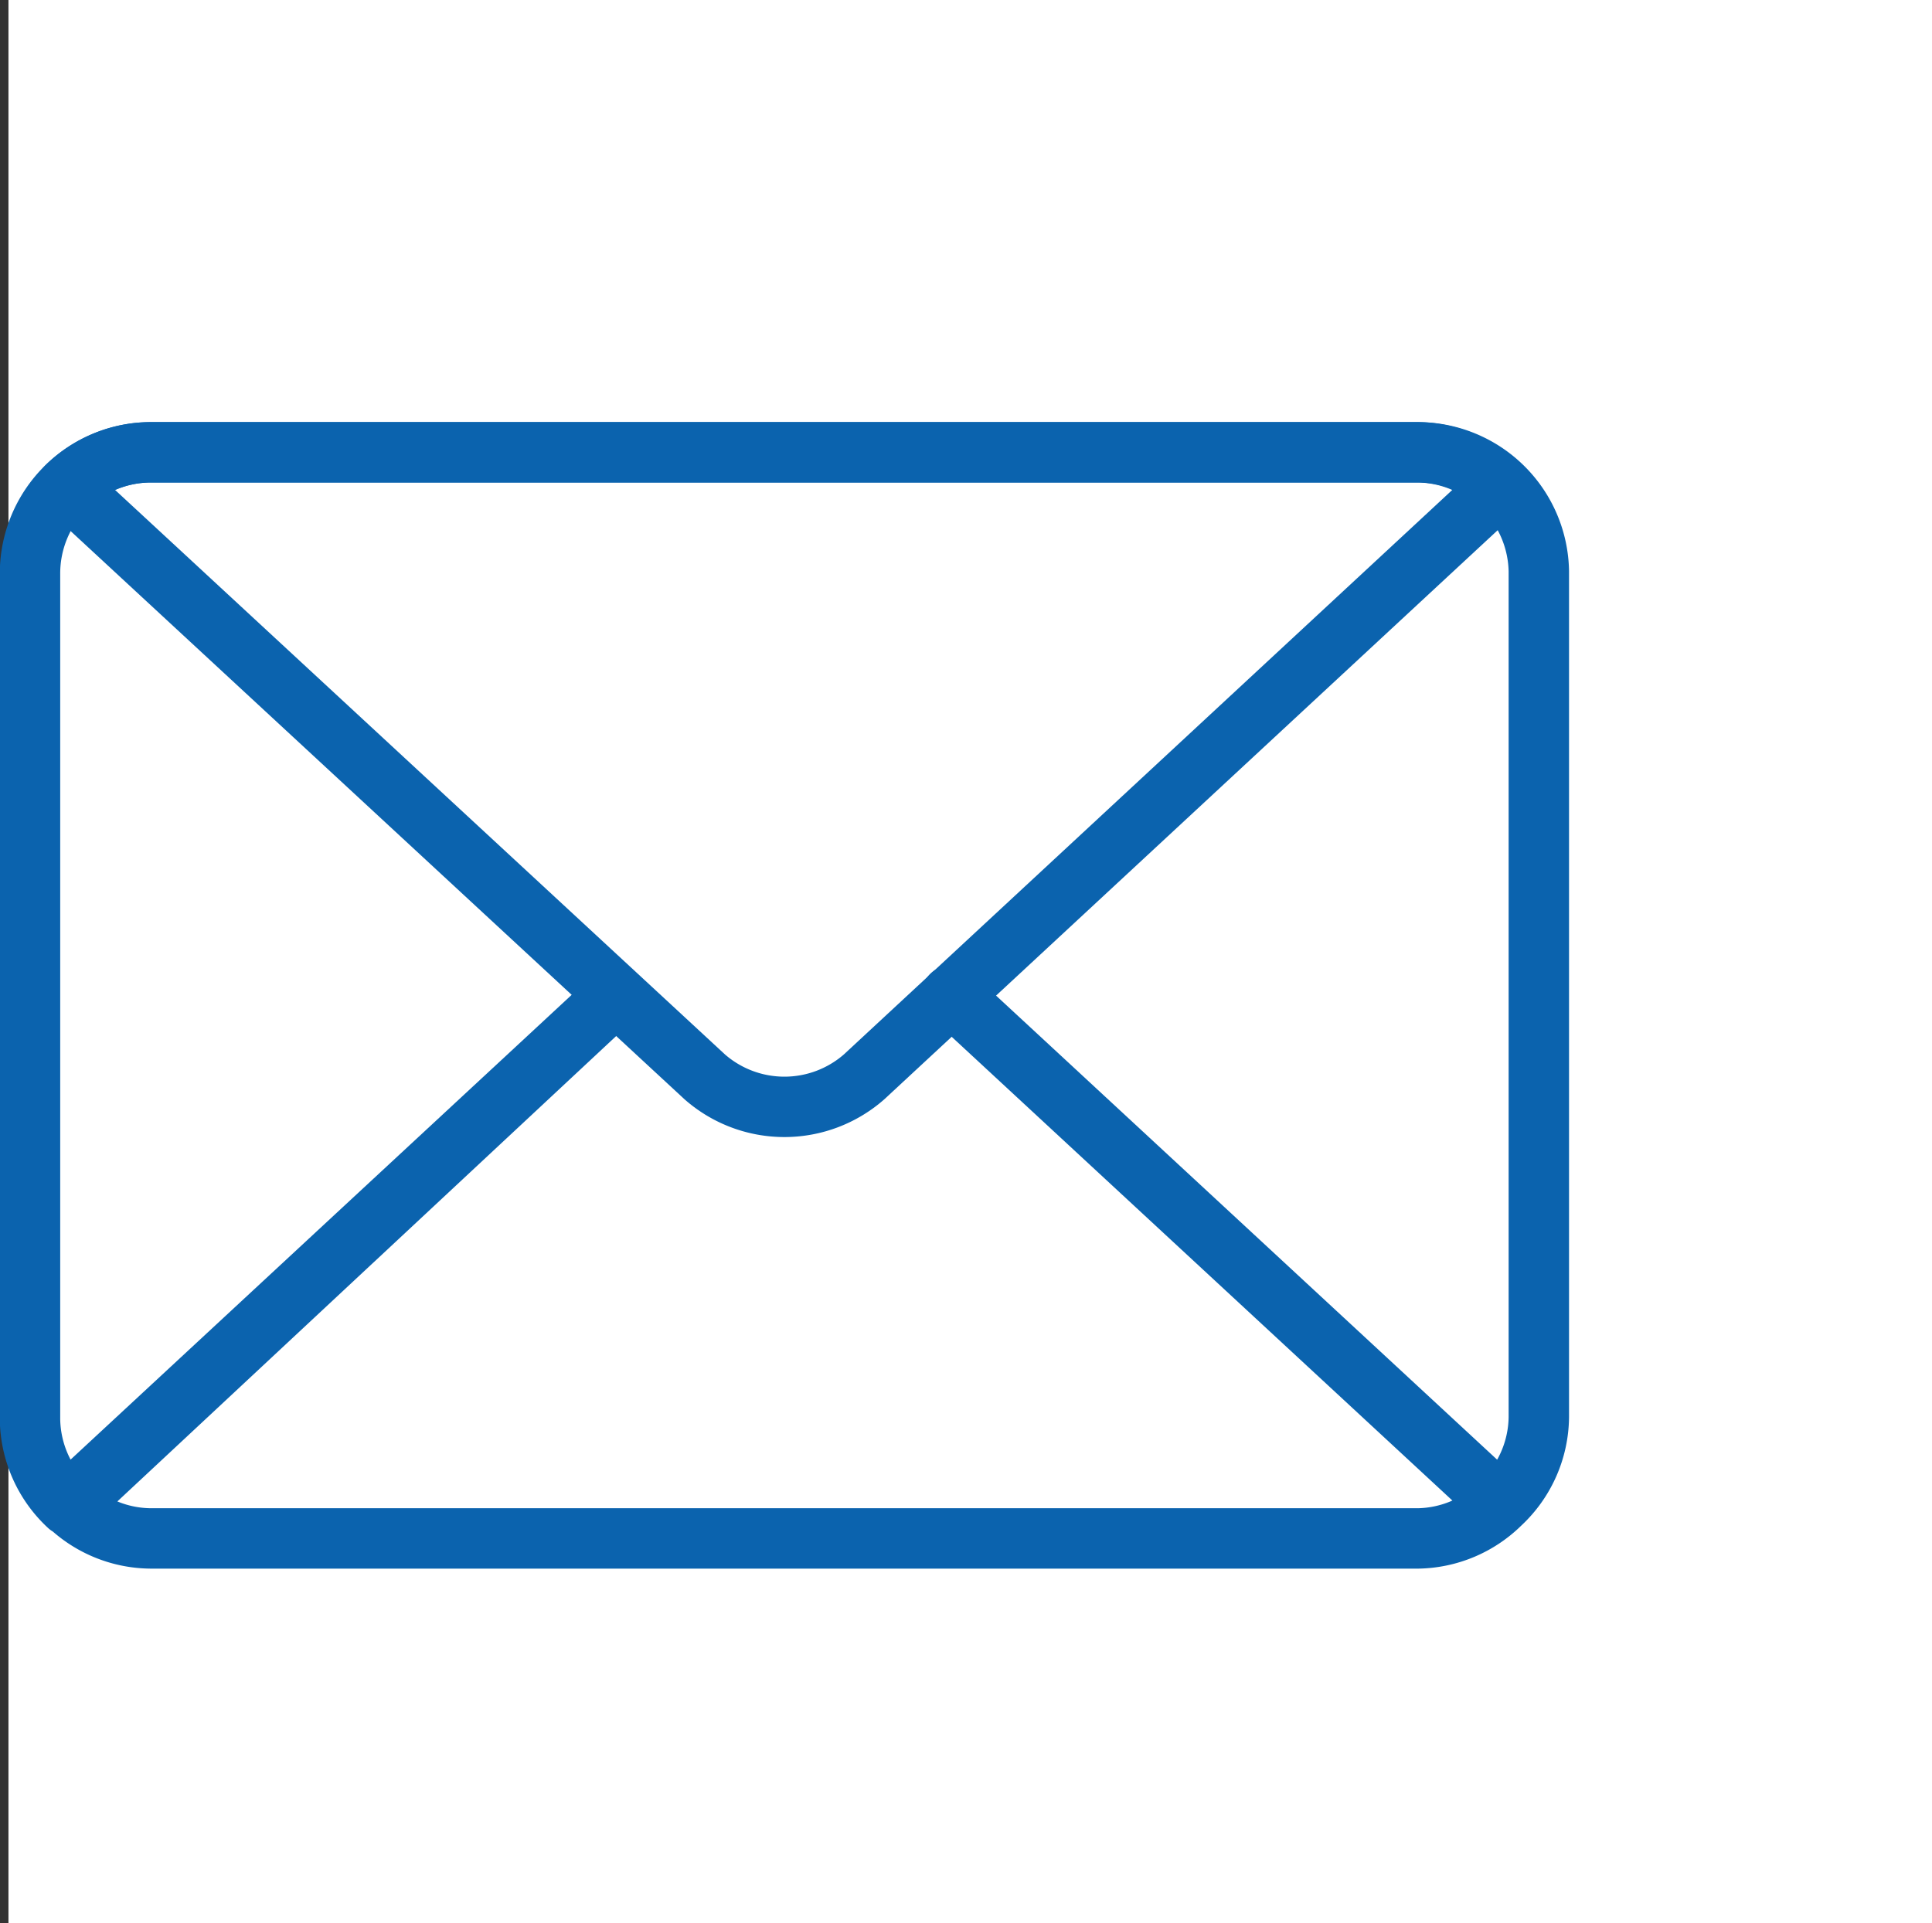
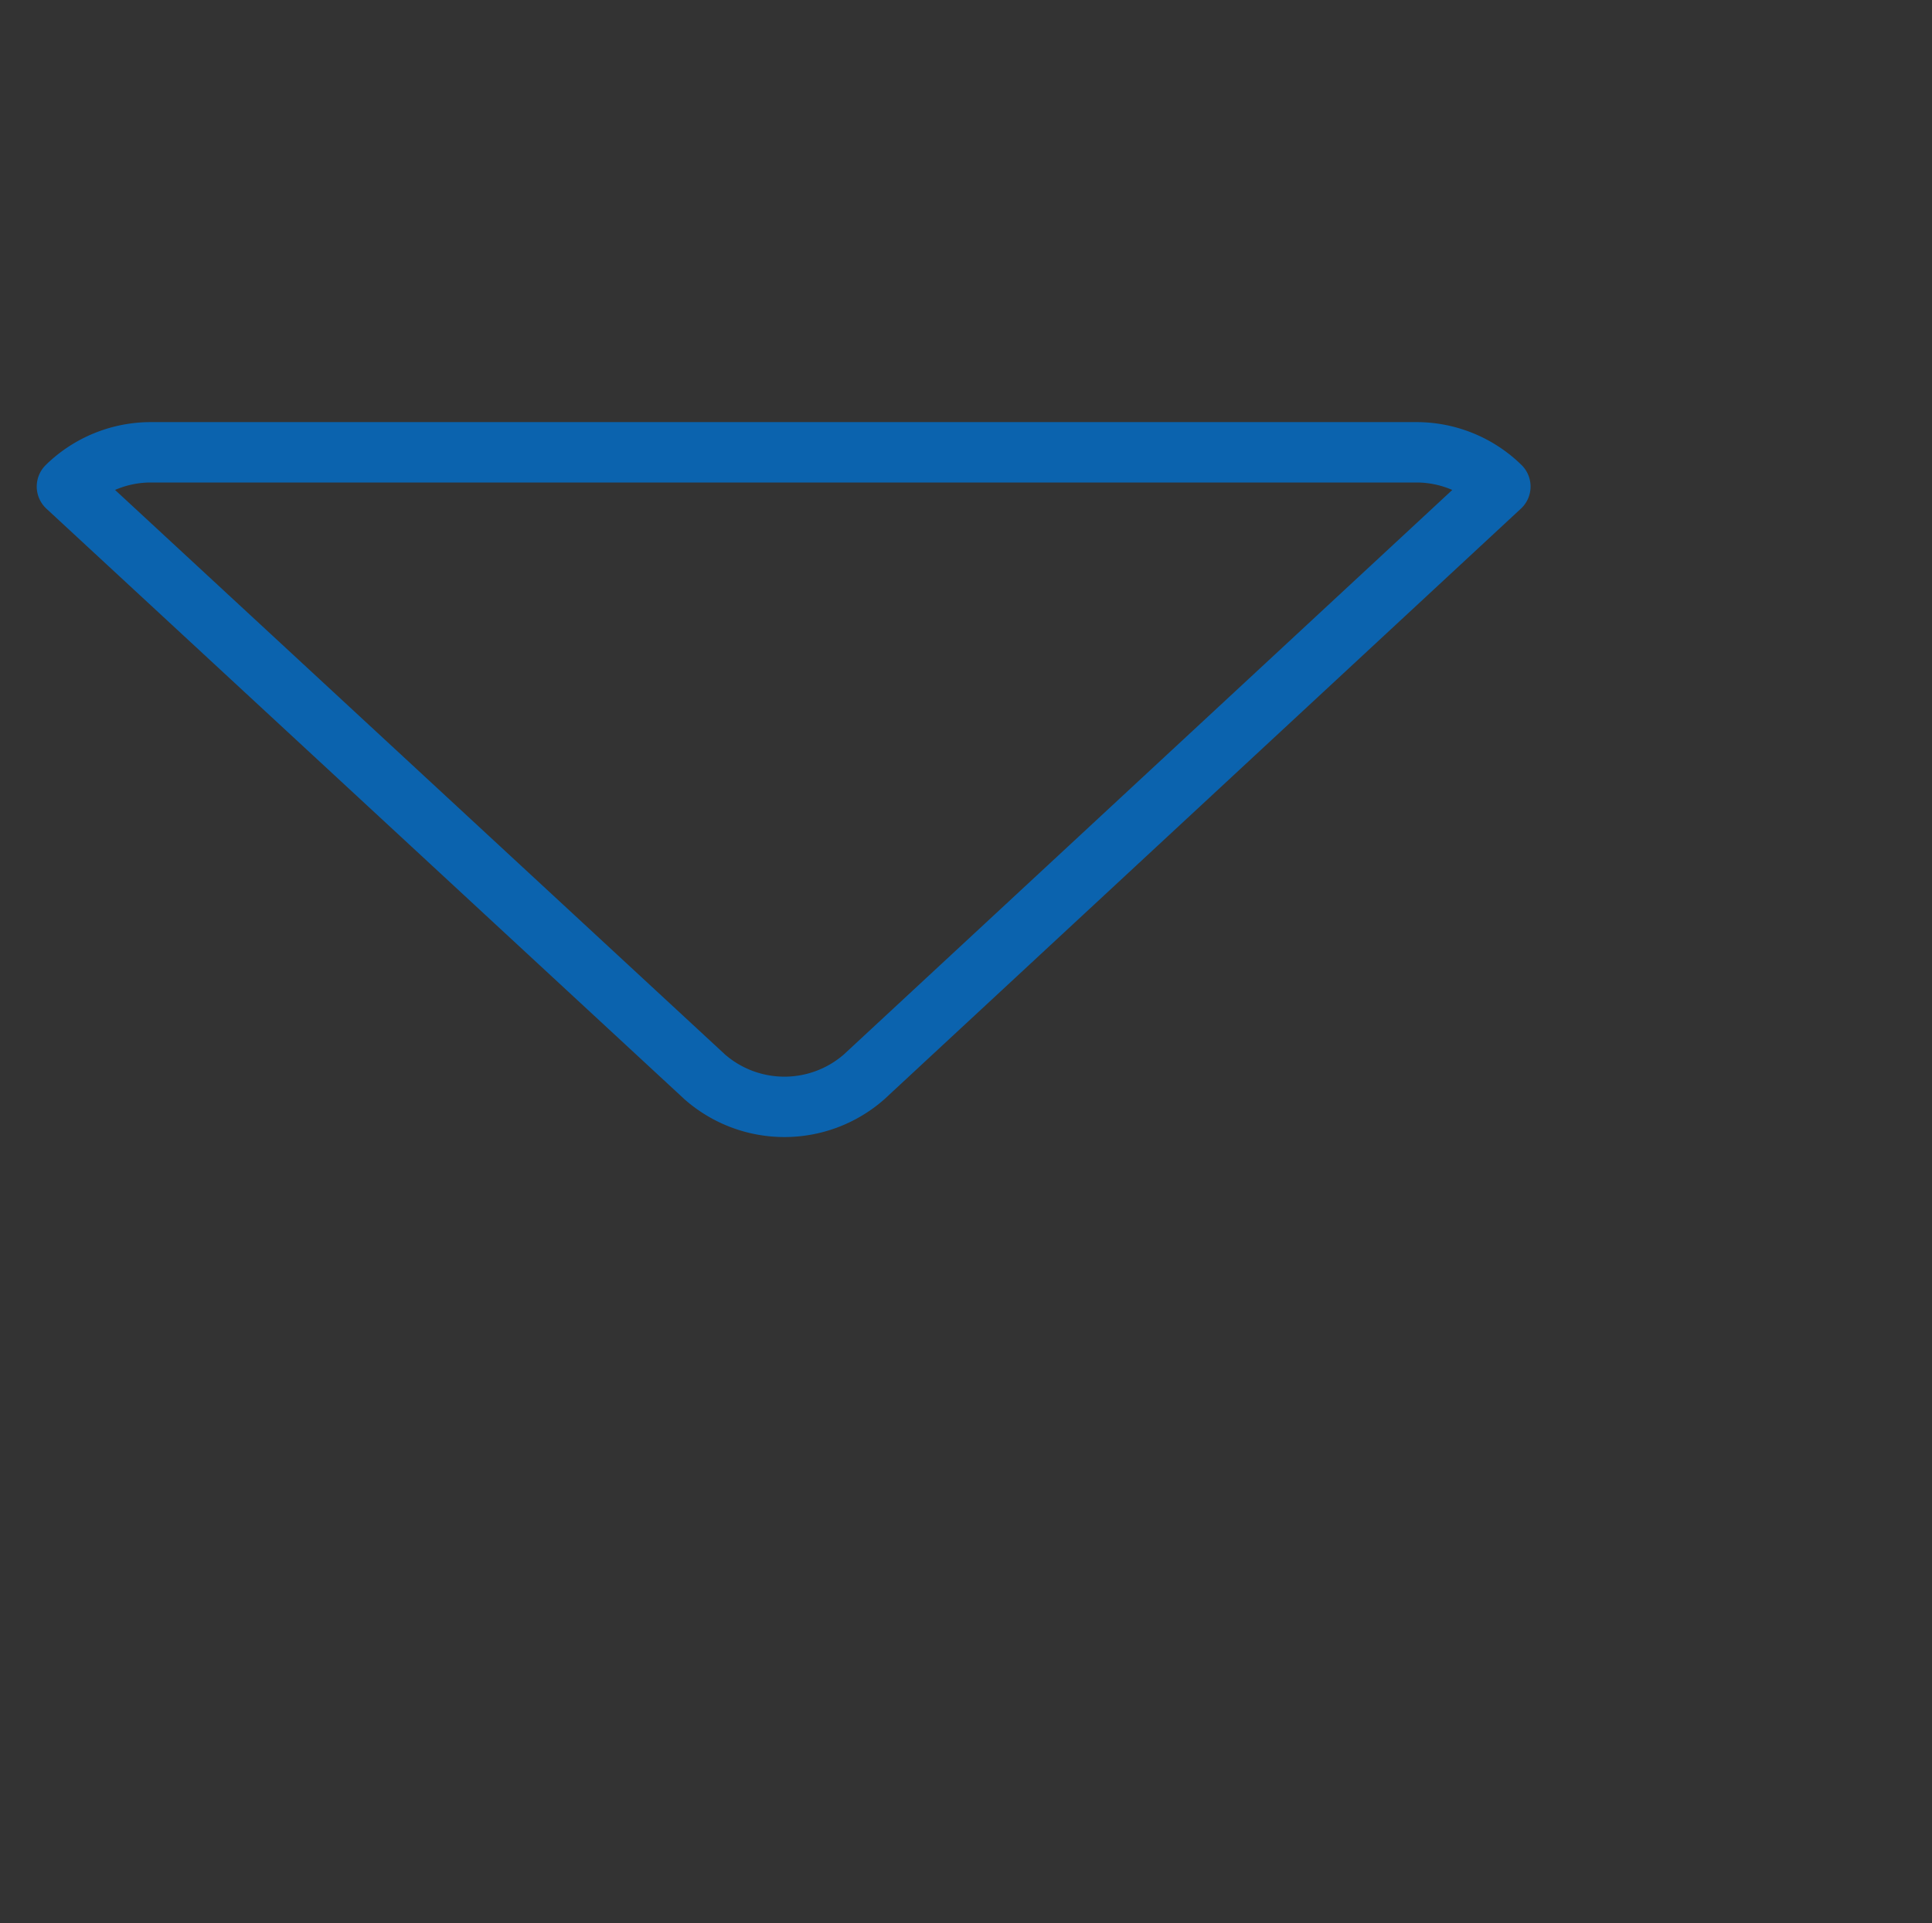
<svg xmlns="http://www.w3.org/2000/svg" viewBox="0 0 50.22 50">
  <rect x="0" y="0" width="50.22" height="50" fill="#333333" stroke="none" />
  <defs>
    <style>.cls-1{fill:#fff;}.cls-2{fill:none;stroke:#0b63ae;stroke-linecap:round;stroke-linejoin:round;stroke-width:1.57px;}</style>
  </defs>
  <title>Messagerie_ASSO</title>
  <g id="Calque_2" data-name="Calque 2">
    <g id="Calque_11" data-name="Calque 11">
-       <rect class="cls-1" x="0.22" width="50" height="50" />
-     </g>
+       </g>
    <g id="Messagerie">
-       <path class="cls-2" d="M36.86,11.76H3.92A3.15,3.15,0,0,0,.78,14.9v22a3.12,3.12,0,0,0,1,2.25L16,25.88,1.75,39.1A3.12,3.12,0,0,0,3.92,40H36.86A3.12,3.12,0,0,0,39,39.1L24.73,25.88,39,39.1a3.12,3.12,0,0,0,1-2.25v-22A3.15,3.15,0,0,0,36.86,11.76Z" />
      <path class="cls-2" d="M22.46,28,39,12.65a3.12,3.12,0,0,0-2.18-.89H3.92a3.12,3.12,0,0,0-2.18.89L18.32,28A3.14,3.14,0,0,0,22.46,28Z" />
    </g>
  </g>
</svg>